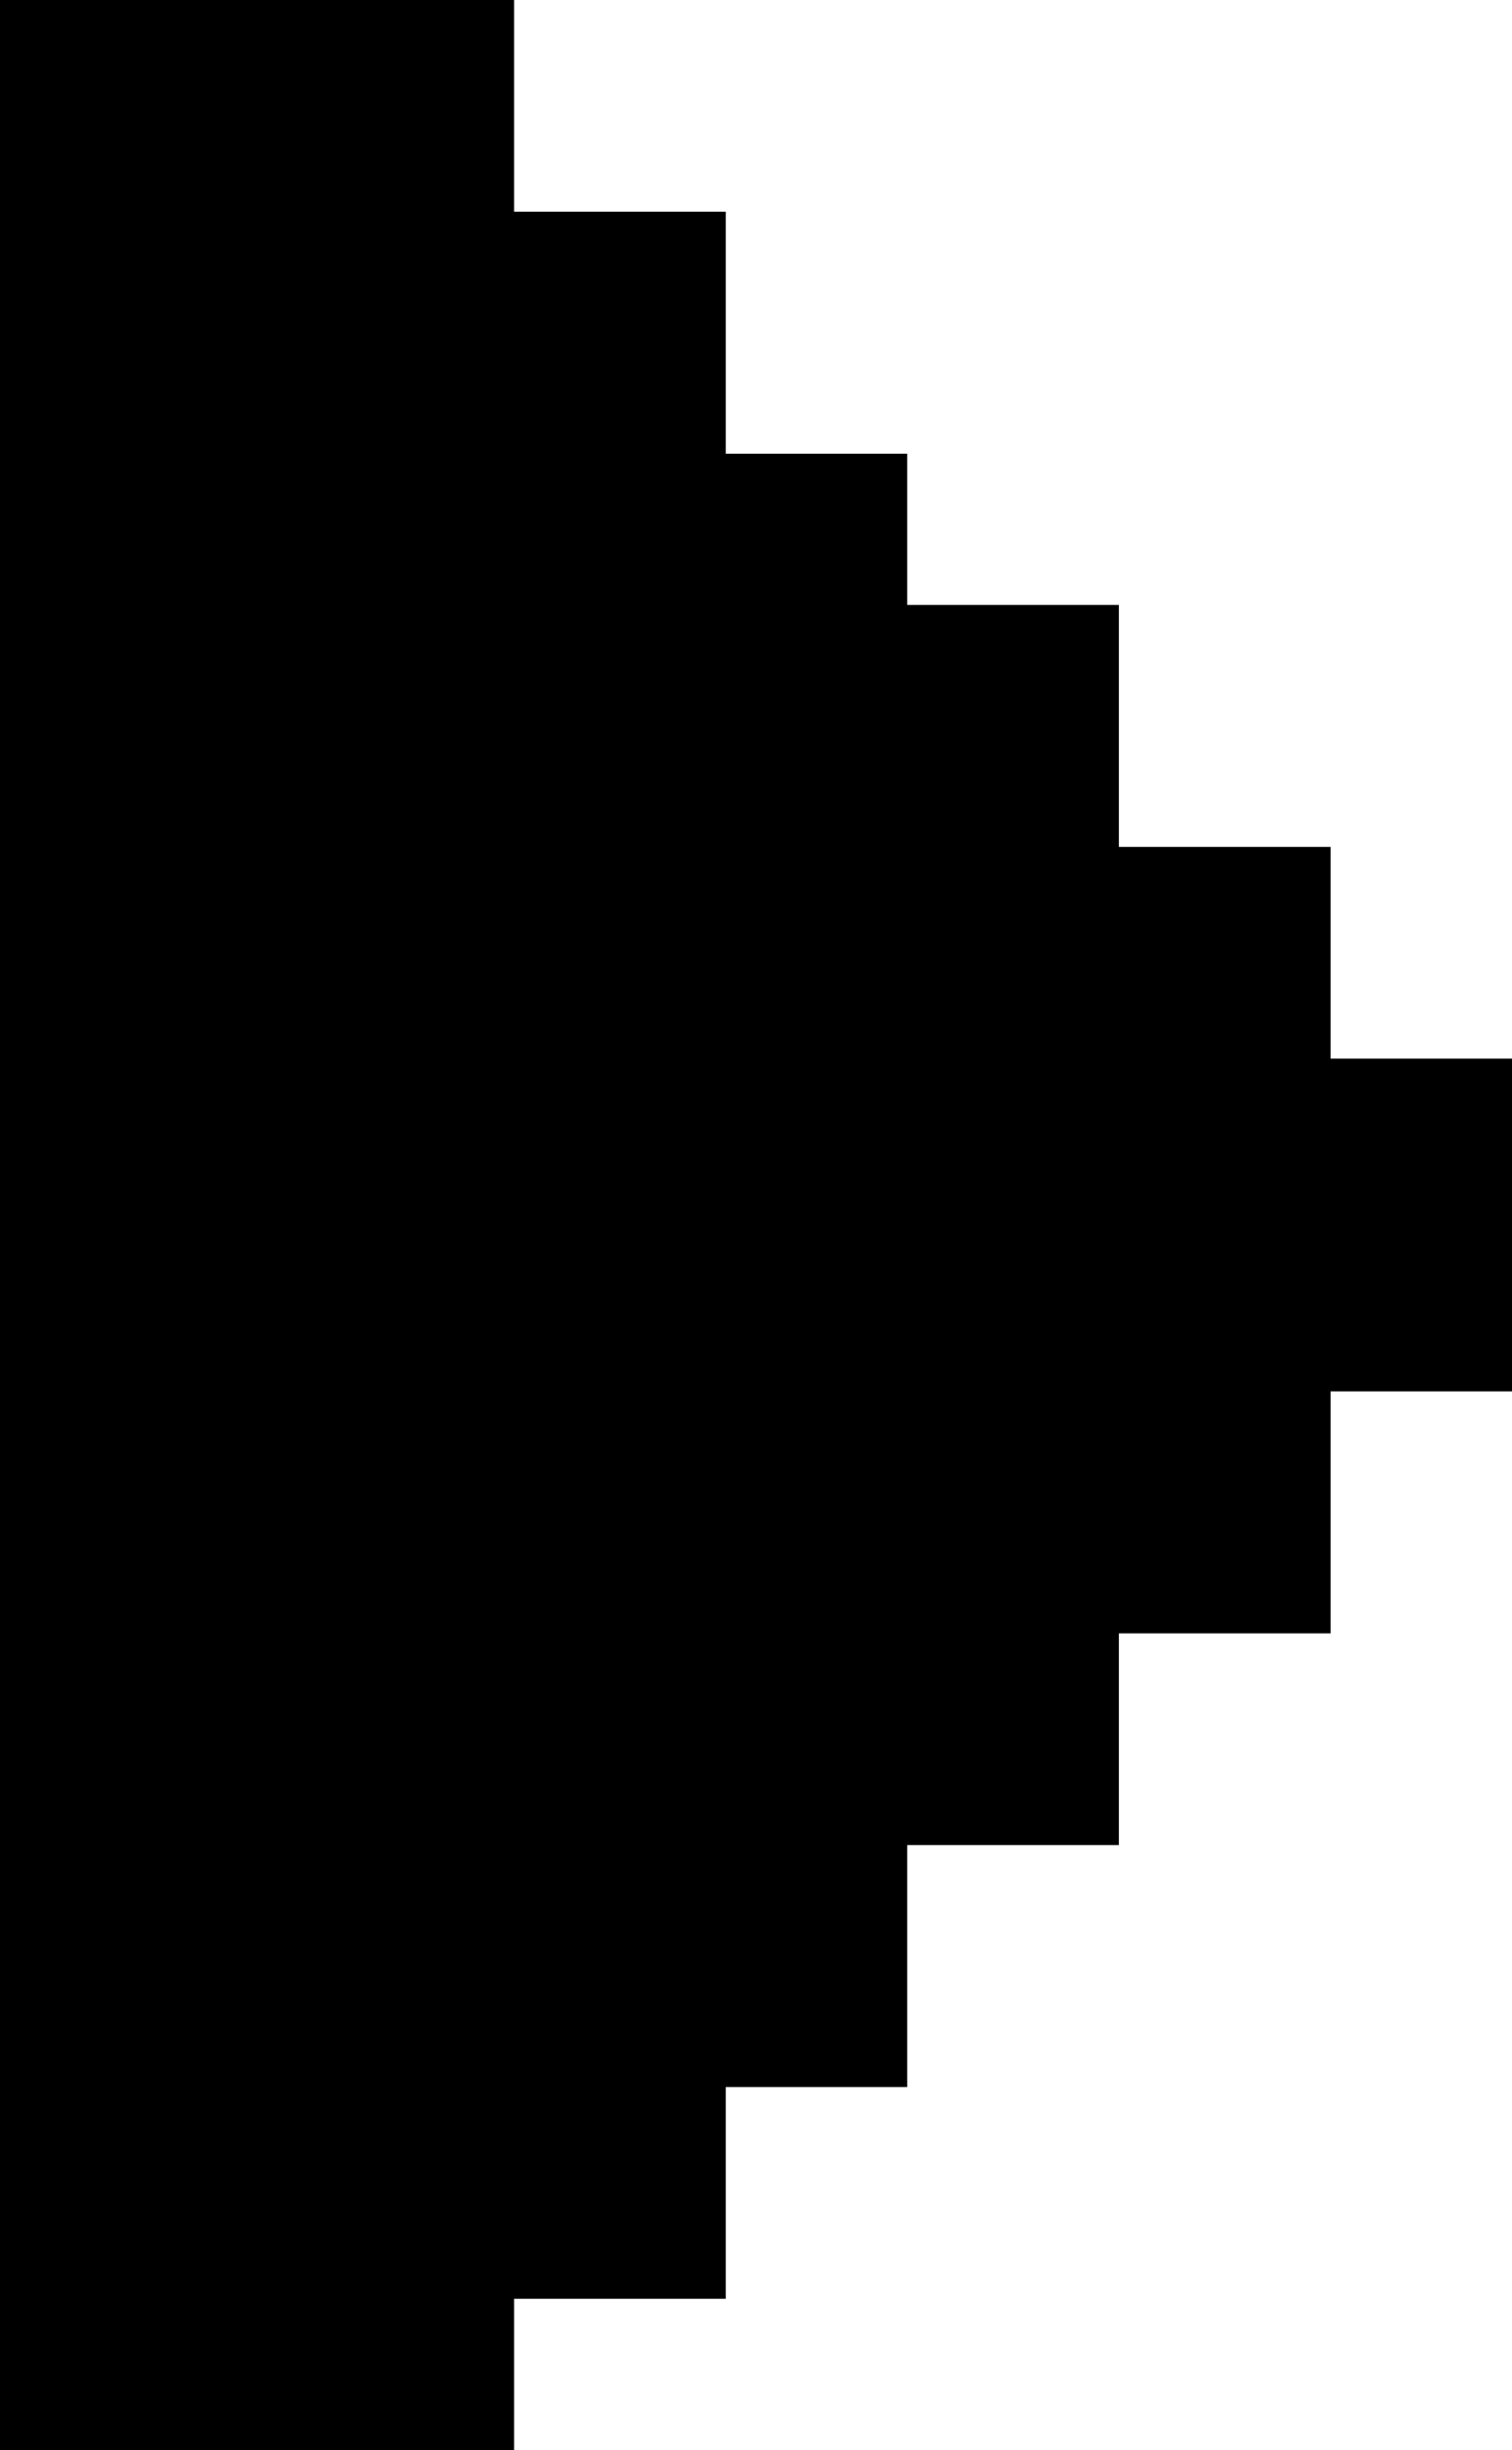
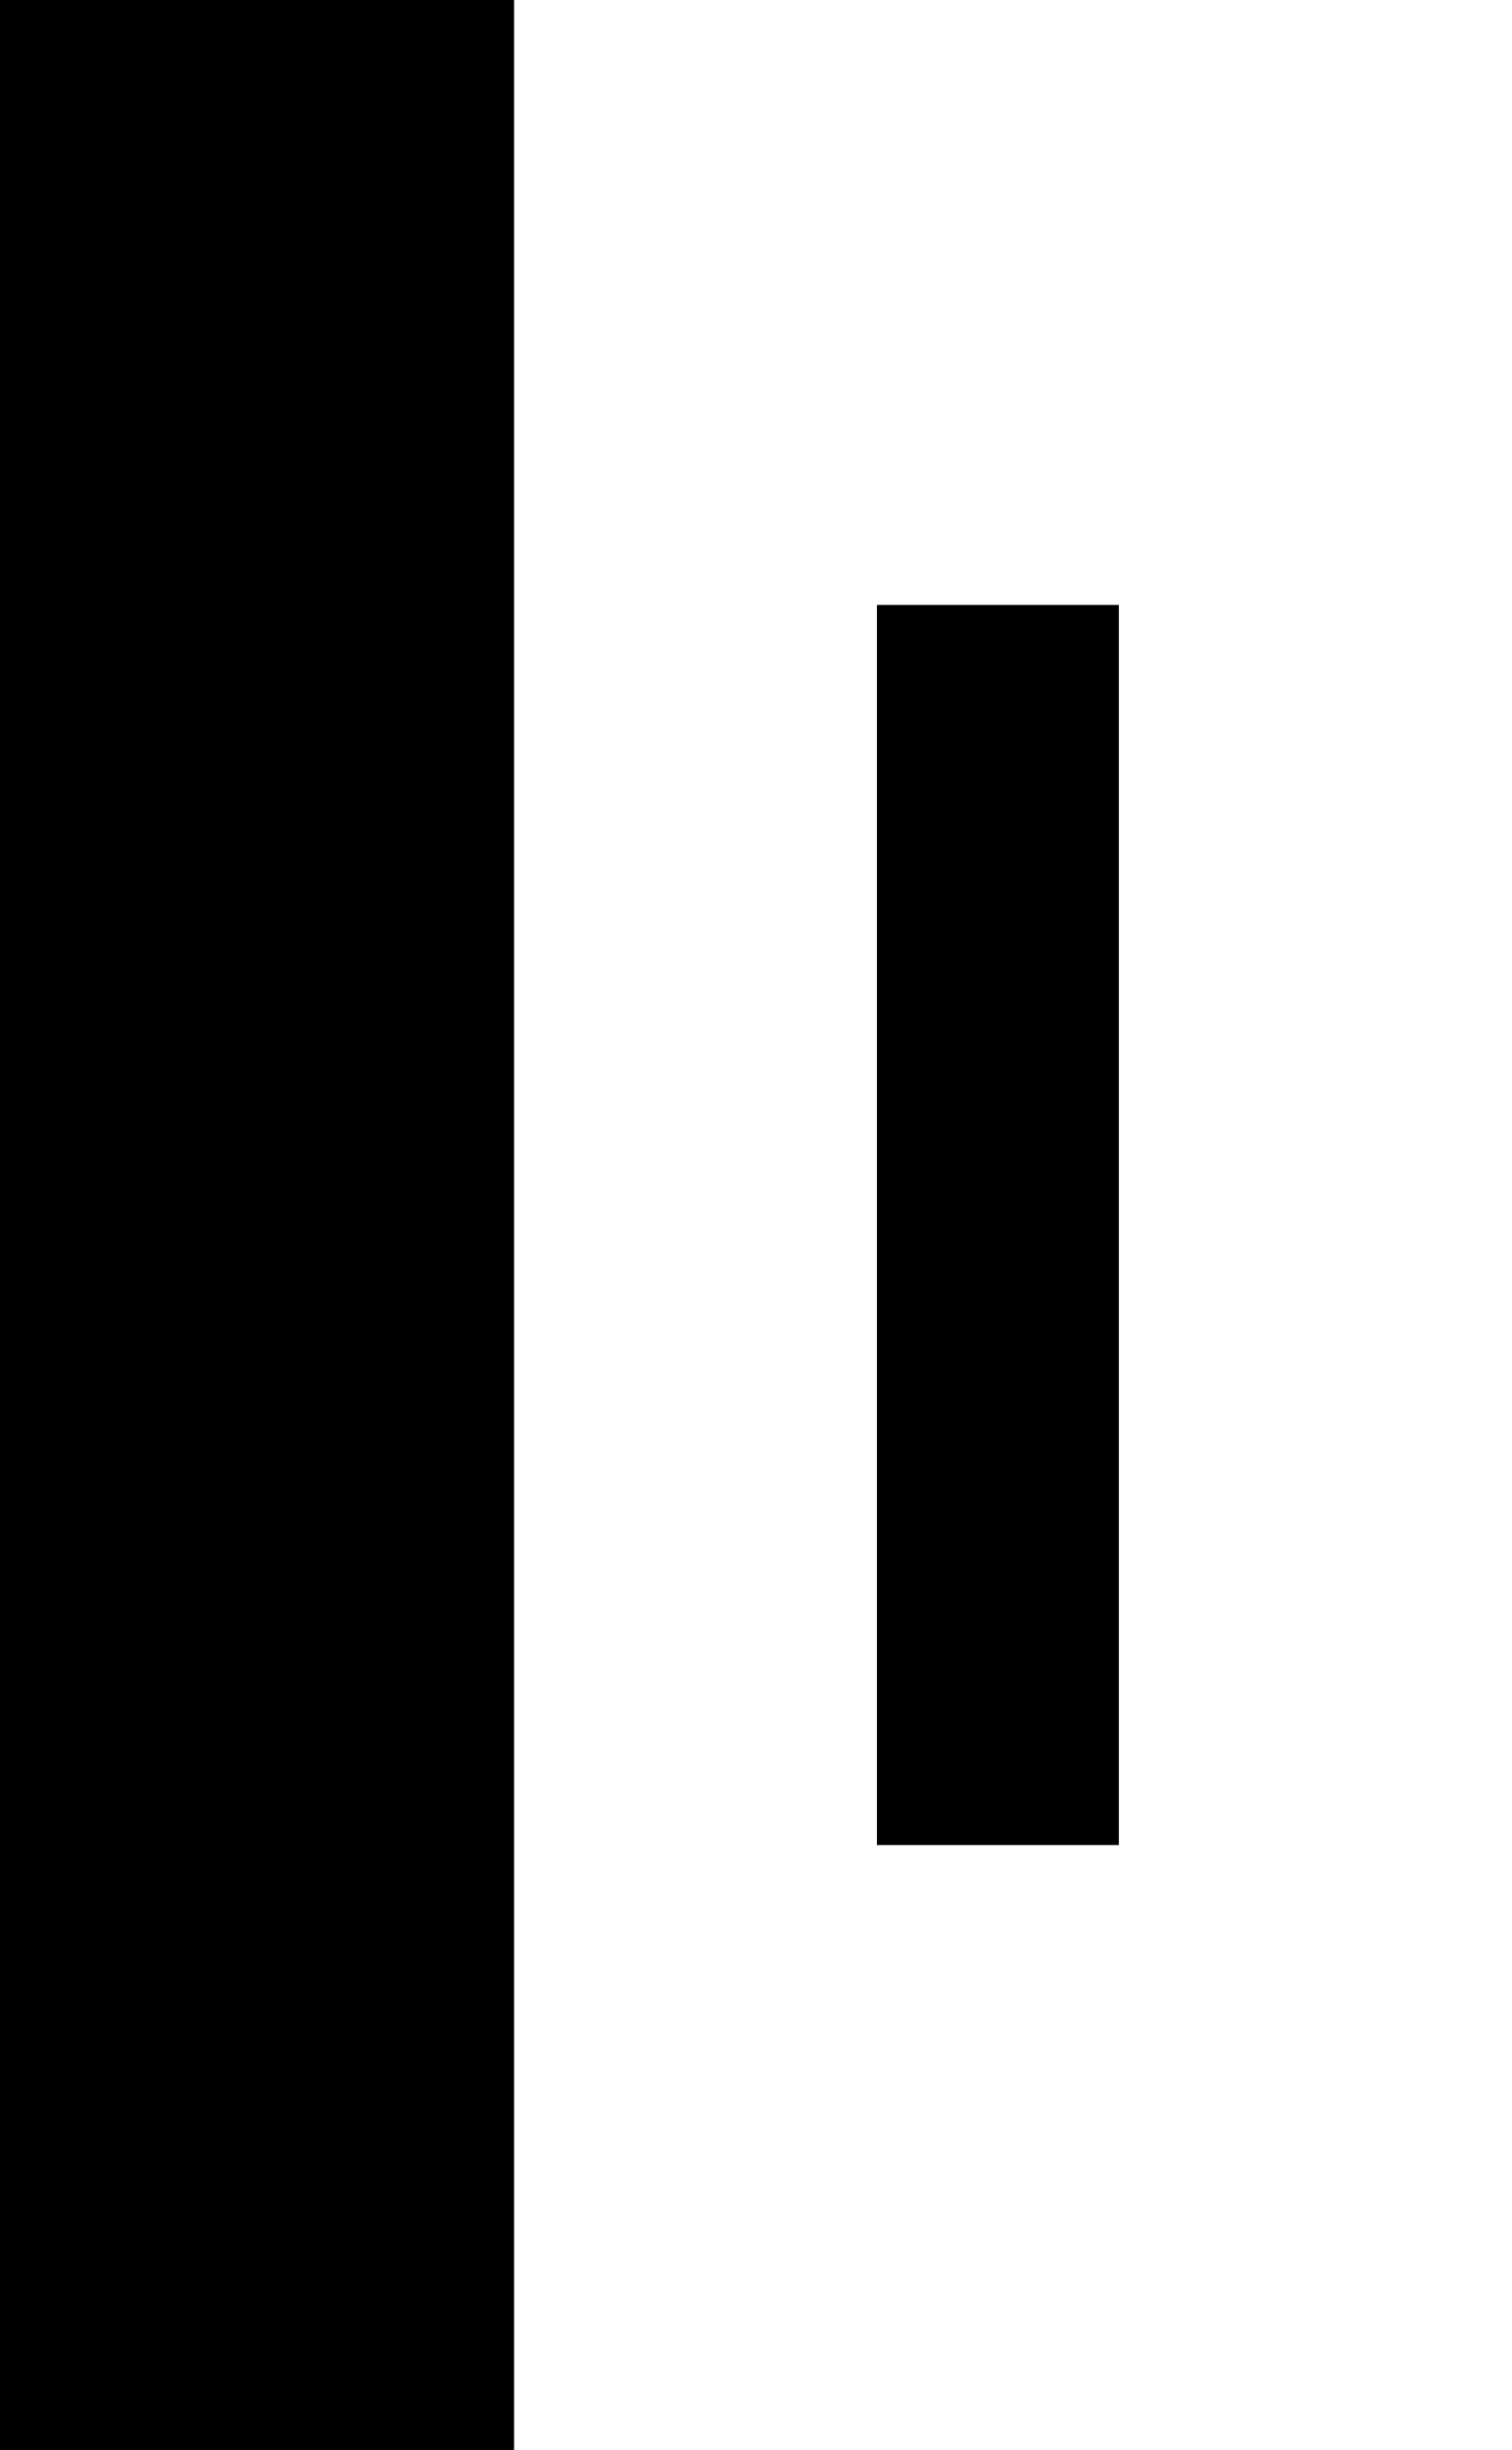
<svg xmlns="http://www.w3.org/2000/svg" width="50px" height="81px" viewBox="0 0 50 81" version="1.1">
  <title>play</title>
  <desc>Created with Sketch.</desc>
  <defs />
  <g id="flow-and-wire" stroke="none" stroke-width="1" fill="none" fill-rule="evenodd">
    <g id="play" fill="#000000">
      <g id="Group">
        <rect id="Rectangle" x="0" y="0" width="17" height="81" />
-         <rect id="Rectangle" x="16" y="7" width="8" height="69" />
-         <rect id="Rectangle" x="22" y="15" width="8" height="54" />
        <rect id="Rectangle" x="29" y="20" width="8" height="41" />
-         <rect id="Rectangle" x="36" y="28" width="8" height="26" />
-         <rect id="Rectangle" x="42" y="35" width="8" height="11" />
      </g>
    </g>
  </g>
</svg>